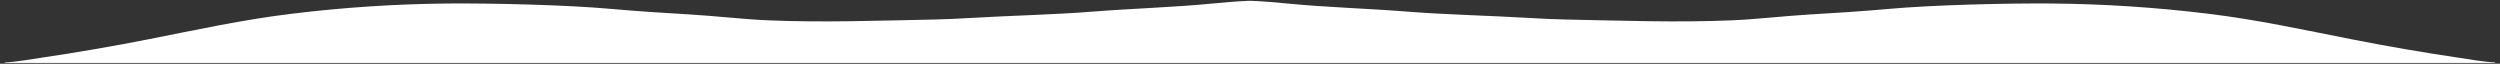
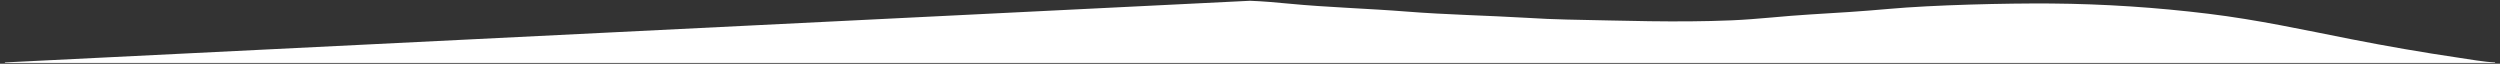
<svg xmlns="http://www.w3.org/2000/svg" xml:space="preserve" width="1020mm" height="26mm" style="shape-rendering:geometricPrecision; text-rendering:geometricPrecision; image-rendering:optimizeQuality; fill-rule:evenodd; clip-rule:evenodd" viewBox="0 0 102000 2600">
  <rect x="0" y="0" width="102000" height="2600" fill="#333333" stroke="none" />
  <defs>
    <style type="text/css">  .fil0 {fill:white}  </style>
  </defs>
  <g id="Слой_x0020_1">
-     <path class="fil0" d="M200 2547.04l0 21.11 50800 0 0 -2536.29c-506.13,18.24 -1095.9,69.35 -1603.03,118.89 -1509.6,147.47 -3264.83,199.04 -4806.48,322.81 -1536.58,123.37 -3330.92,161.72 -4897.21,254.71 -536.36,31.84 -1097.93,60.1 -1631.31,70.11 -2264.03,42.47 -4448.87,127.01 -6719.6,31.21 -1065.33,-44.94 -2137.76,-178.59 -3202.44,-239.95 -1048.31,-60.43 -2154.77,-131.49 -3199.1,-225.73 -1793.04,-161.8 -4797.13,-235.02 -6616.87,-220.78 -2170.43,16.99 -4309.42,160.07 -6428.17,418.62 -2017.04,246.13 -3884.55,656.4 -5815.14,1036.04 -1420.57,279.34 -2939.02,544.03 -4379.01,755.05 -463.64,67.94 -1036.68,173.17 -1501.64,194.2zm101600 0l0 21.11 -50800 0 0 -2536.29c506.14,18.24 1095.9,69.35 1603.03,118.89 1509.6,147.47 3264.84,199.04 4806.49,322.81 1536.57,123.37 3330.91,161.72 4897.2,254.71 536.36,31.84 1097.93,60.1 1631.31,70.11 2264.03,42.47 4448.87,127.01 6719.6,31.21 1065.33,-44.94 2137.76,-178.59 3202.44,-239.95 1048.31,-60.43 2154.76,-131.49 3199.1,-225.73 1793.04,-161.8 4797.12,-235.02 6616.87,-220.78 2170.42,16.99 4309.42,160.07 6428.17,418.62 2017.04,246.13 3884.55,656.4 5815.14,1036.04 1420.57,279.34 2939.02,544.03 4379,755.05 463.65,67.94 1036.68,173.17 1501.65,194.2z" />
+     <path class="fil0" d="M200 2547.04l0 21.11 50800 0 0 -2536.29zm101600 0l0 21.11 -50800 0 0 -2536.29c506.14,18.24 1095.9,69.35 1603.03,118.89 1509.6,147.47 3264.84,199.04 4806.49,322.81 1536.57,123.37 3330.91,161.72 4897.2,254.71 536.36,31.84 1097.93,60.1 1631.31,70.11 2264.03,42.47 4448.87,127.01 6719.6,31.21 1065.33,-44.94 2137.76,-178.59 3202.44,-239.95 1048.31,-60.43 2154.76,-131.49 3199.1,-225.73 1793.04,-161.8 4797.12,-235.02 6616.87,-220.78 2170.42,16.99 4309.42,160.07 6428.17,418.62 2017.04,246.13 3884.55,656.4 5815.14,1036.04 1420.57,279.34 2939.02,544.03 4379,755.05 463.65,67.94 1036.68,173.17 1501.65,194.2z" />
  </g>
</svg>